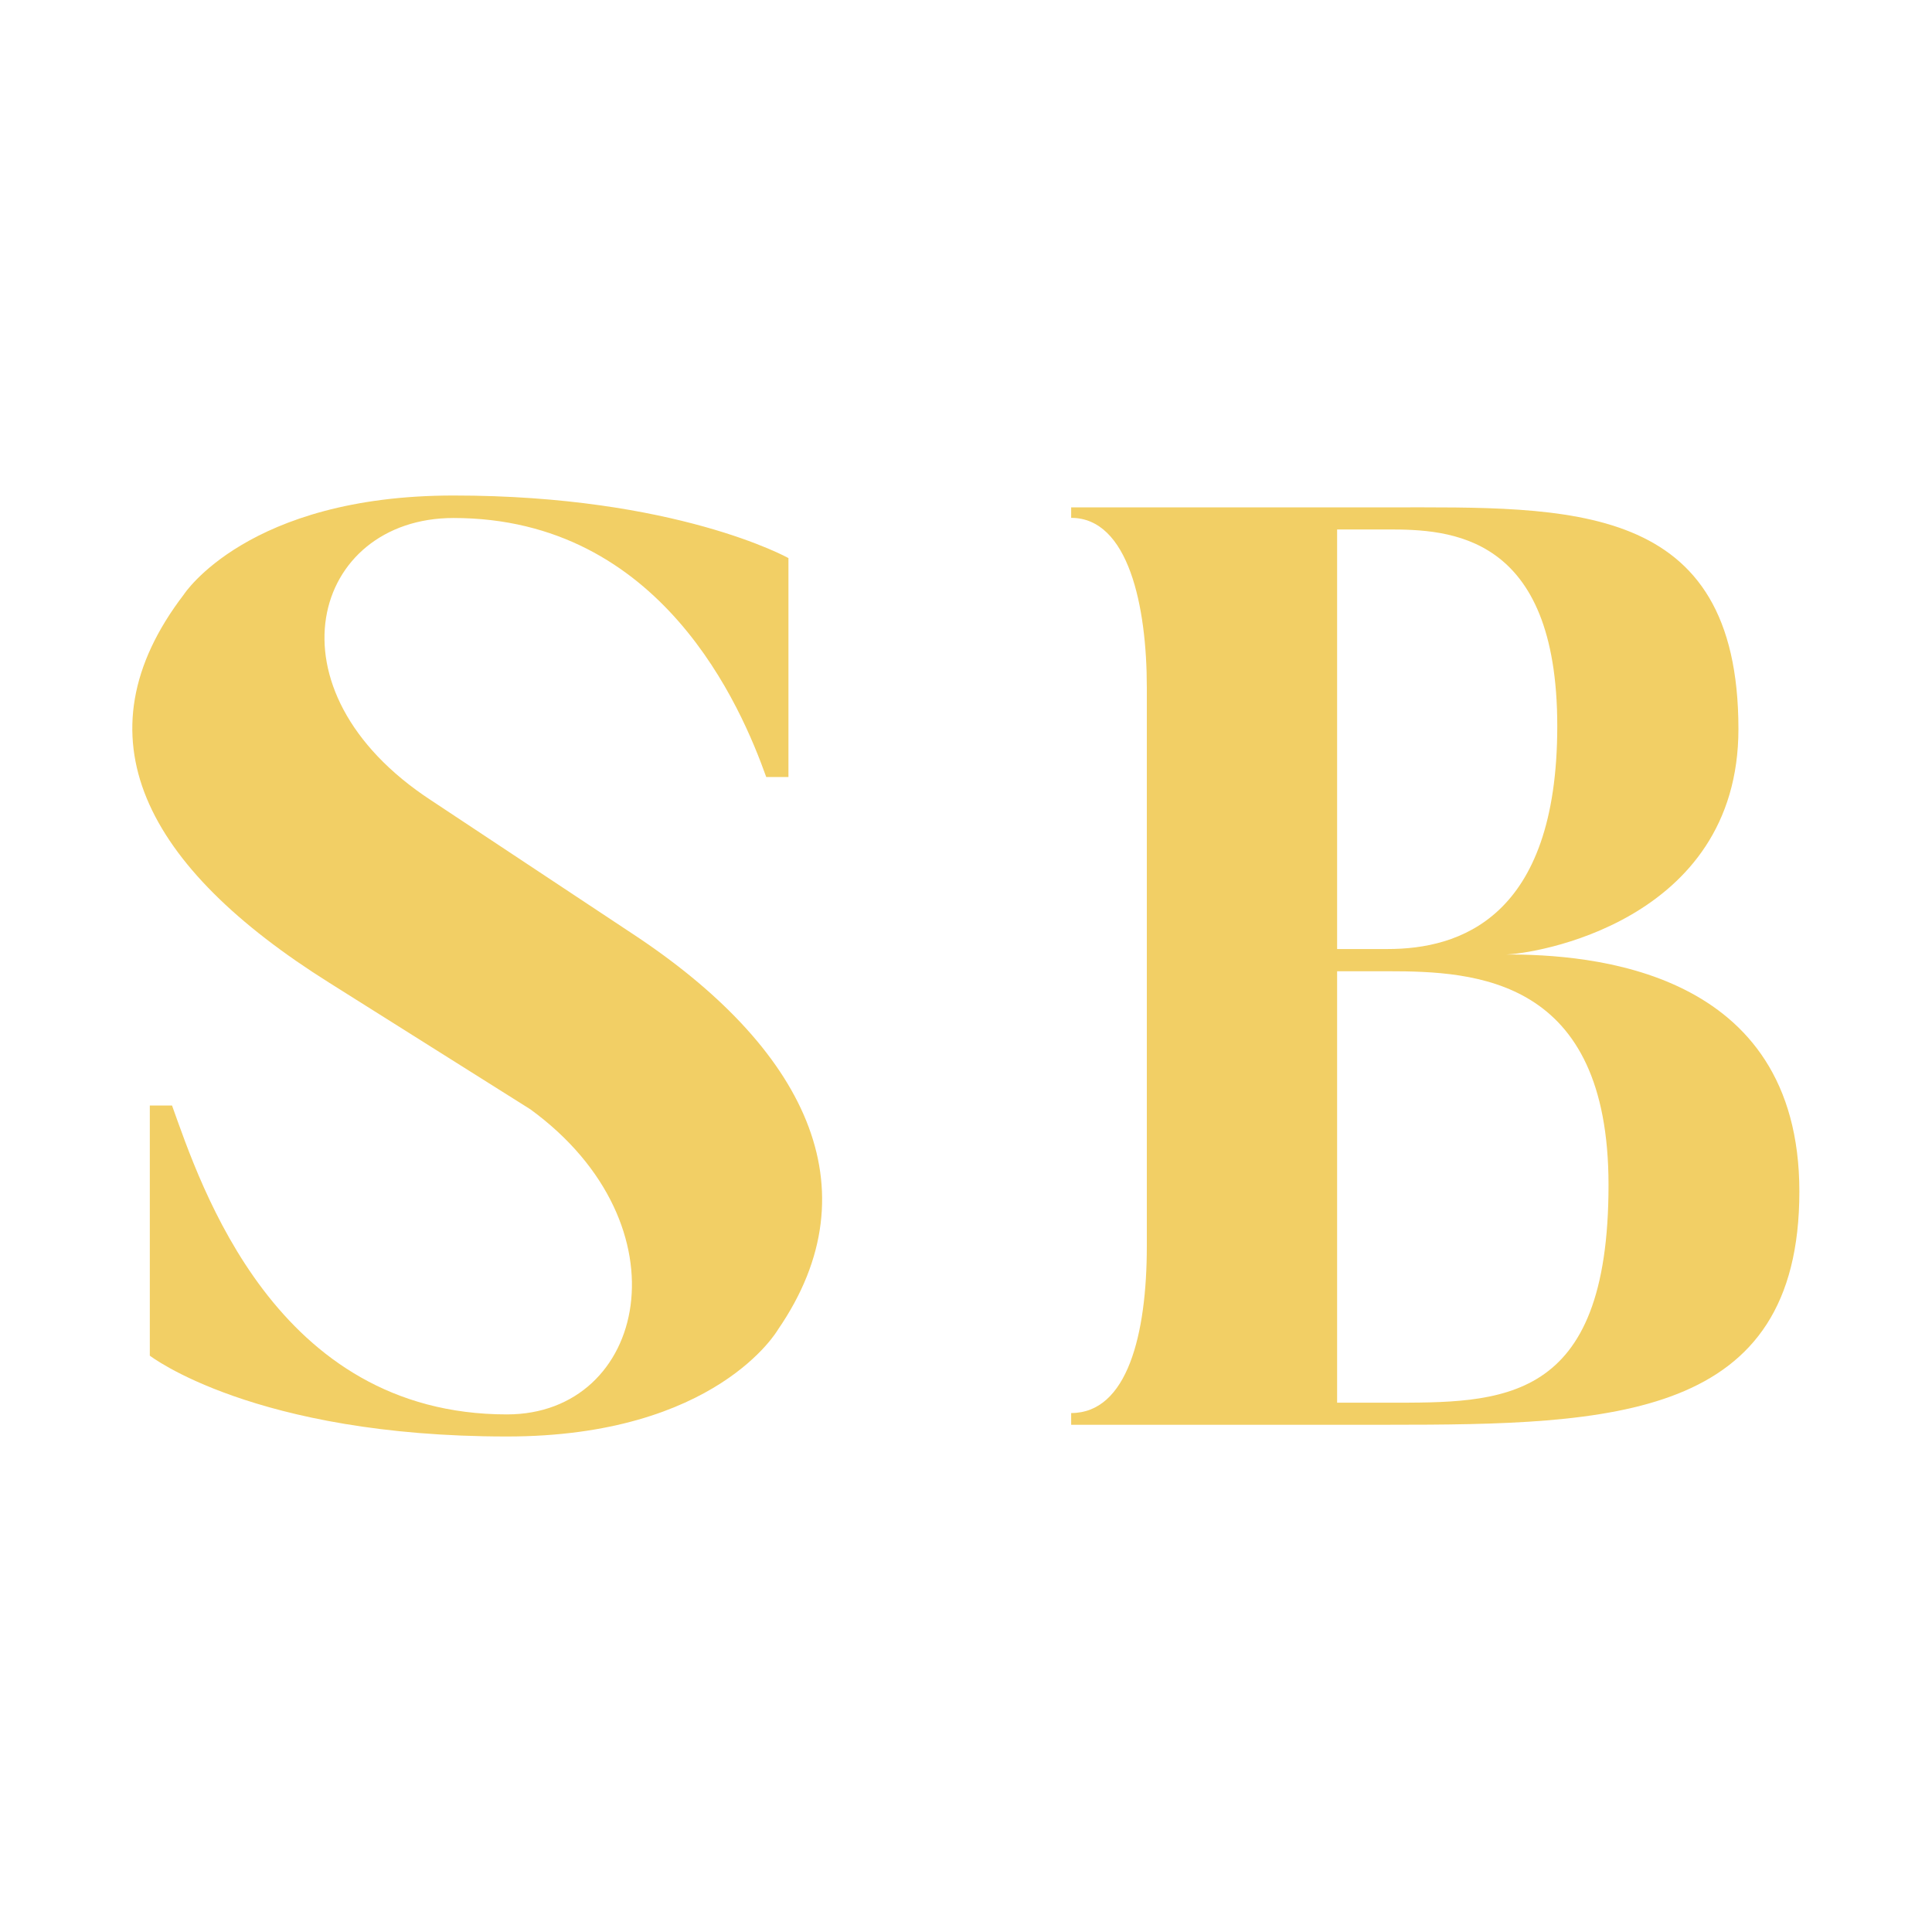
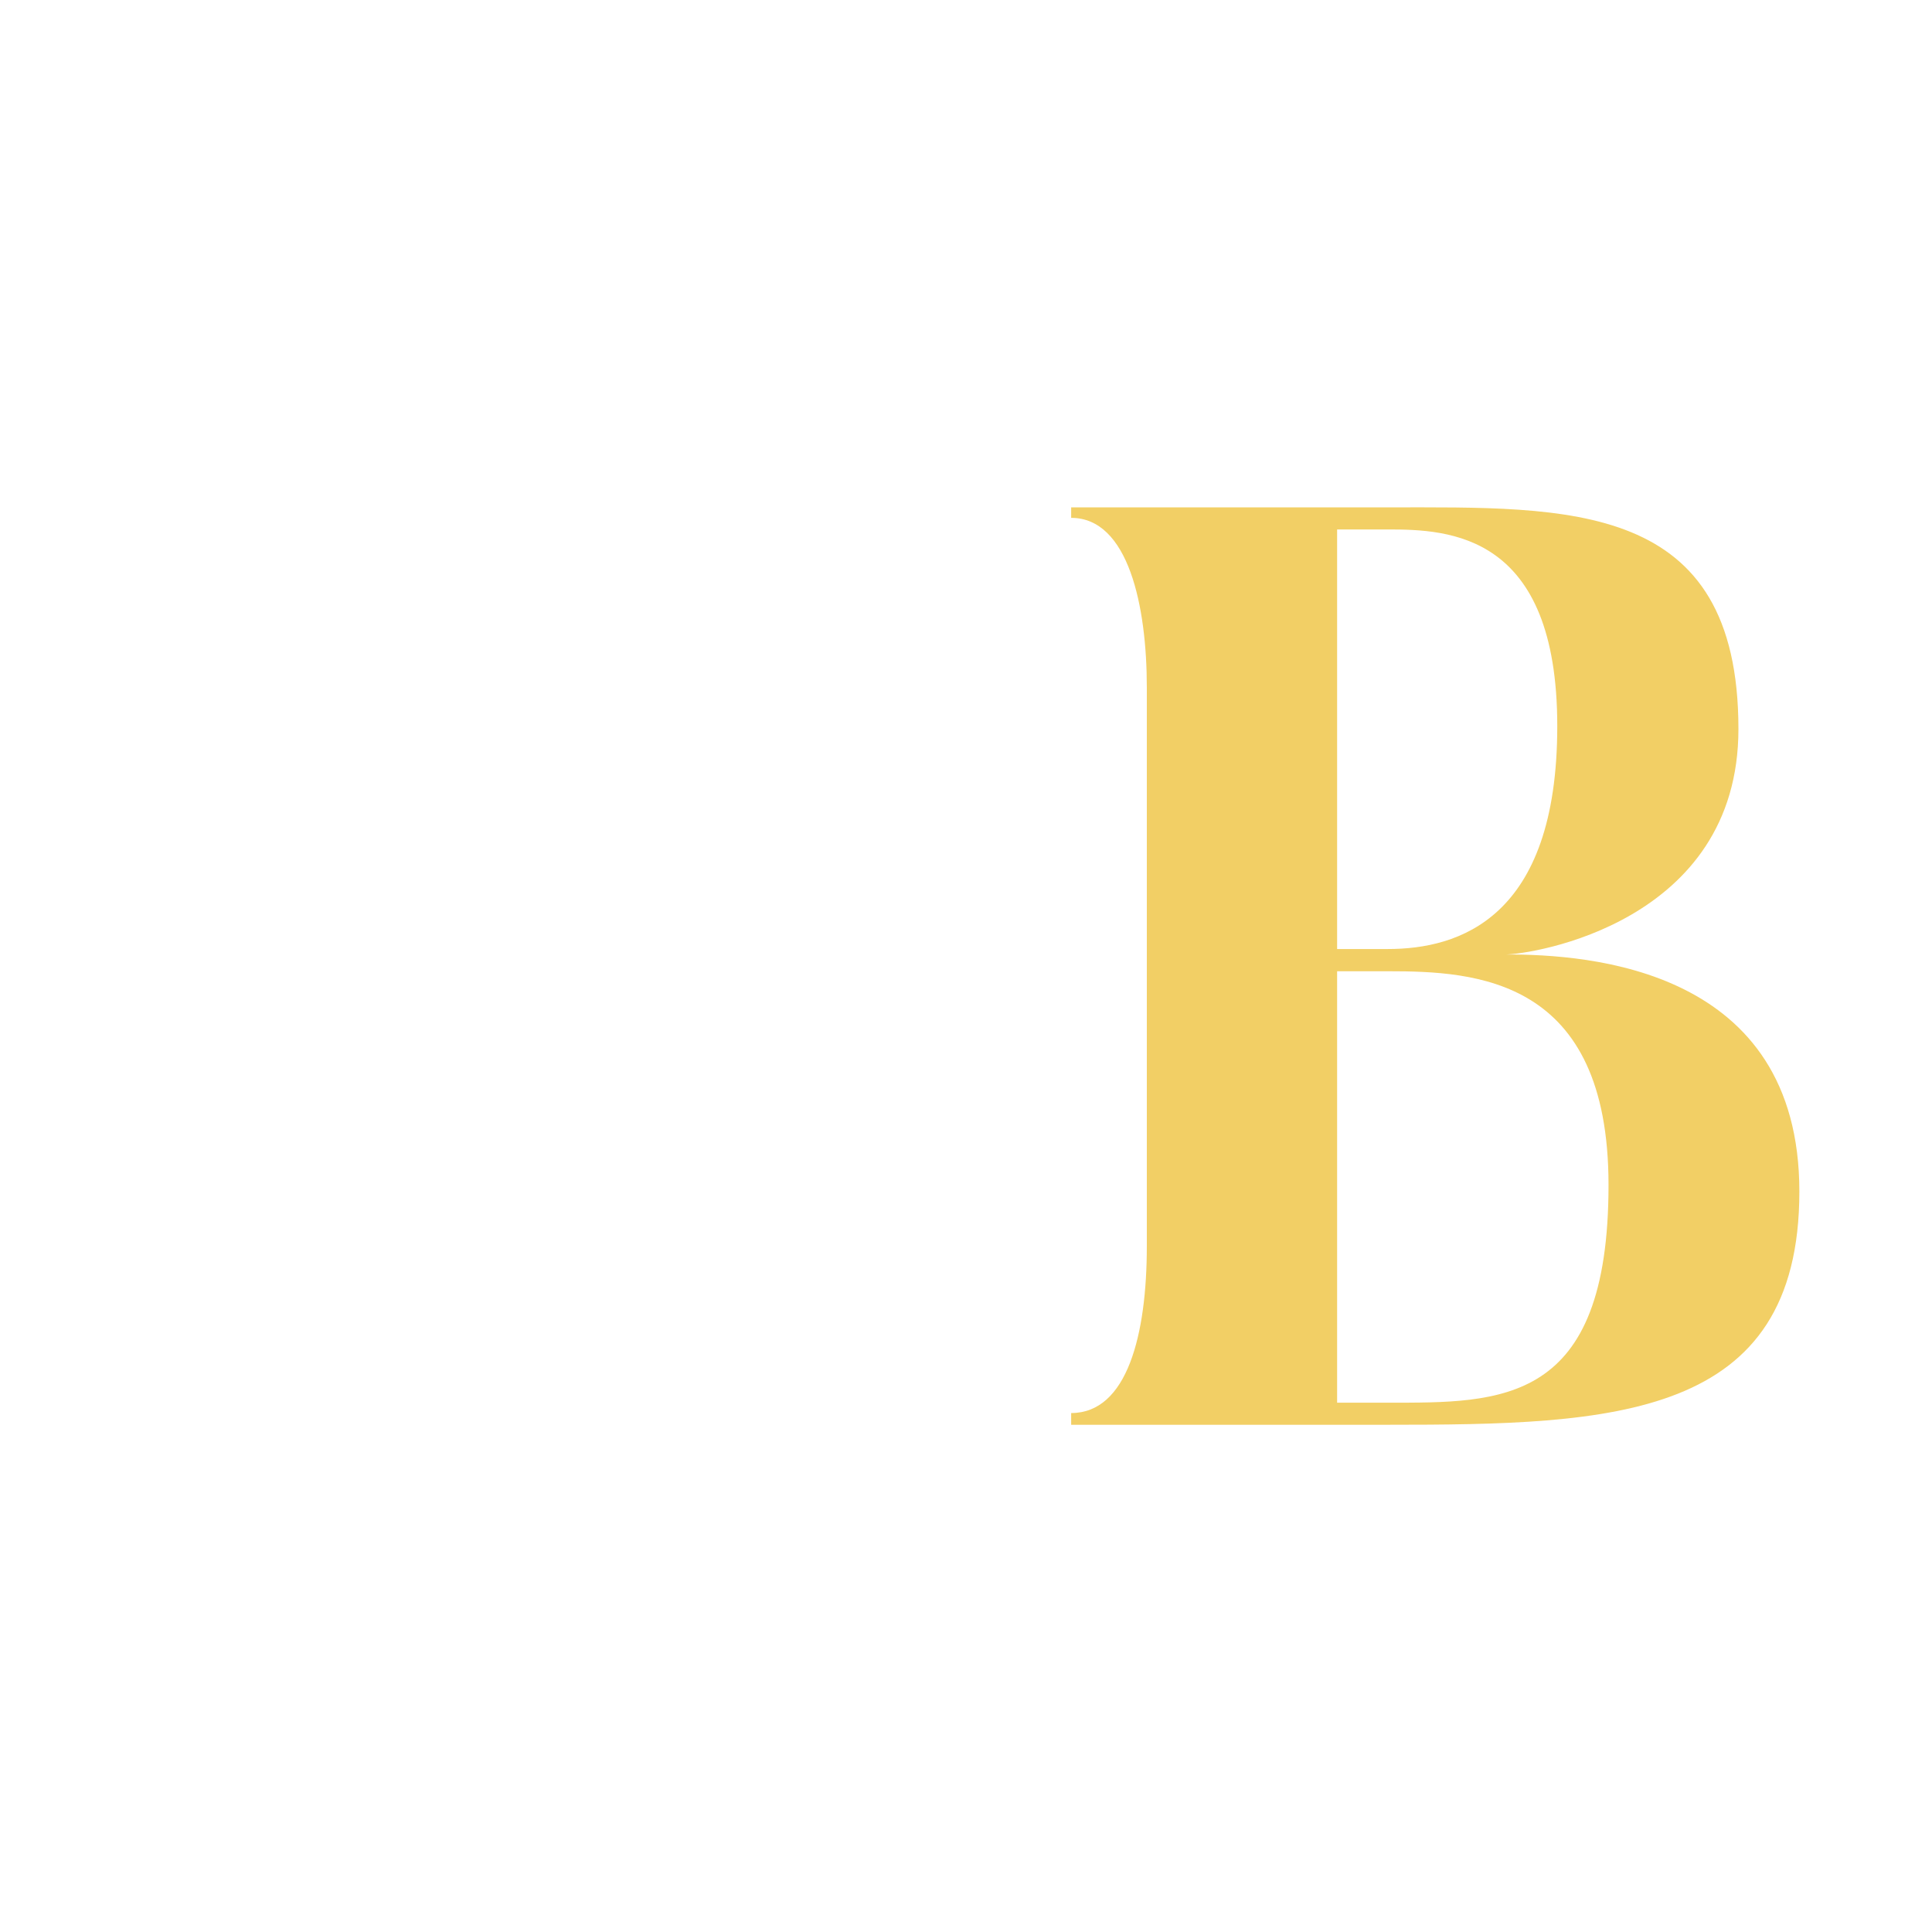
<svg xmlns="http://www.w3.org/2000/svg" id="Ebene_1" data-name="Ebene 1" viewBox="0 0 141.73 141.73">
  <defs>
    <style>.cls-1{fill:#f2cf65;}</style>
  </defs>
-   <path class="cls-1" d="M57.07,97.54s-4.49,7.84-19.88,7.84c-18.55,0-26.2-5.93-26.2-5.93V81.1h1.63c2.1,5.83,7.55,22.66,24.57,22.66,10.23,0,13.38-13.87,1.72-22.38L24.18,72.11C10.61,63.6,5.54,54,13.48,43.62c0,0,4.68-7.27,19.79-7.27,16.35,0,24.57,4.59,24.57,4.59V57H56.21c-1.81-5.06-7.65-19-22.94-19C22.94,38,19.21,50.6,31.64,58.72l14.73,9.76C59,76.79,64.24,87.12,57.07,97.54Z" />
  <path class="cls-1" d="M132,87.41c0,16.73-13.67,17.11-30.22,17.11H78.58v-.86c4.11,0,5.55-5.74,5.55-12.24v-41c0-5.93-1.34-12.43-5.55-12.43v-.77h23.23c13.29,0,25.72-.57,25.72,16.26,0,14.24-15.2,16.54-17.11,16.54C116.63,70,132,71.06,132,87.41ZM98.09,38.84V69.62h3.72c5.17,0,12.43-2.2,12.43-16.35s-7.93-14.43-12.43-14.43ZM118,86.93c0-15.2-9.75-15.68-16.16-15.68H98.09V102.9h3.72C110.13,102.9,118,103.09,118,86.93Z" />
</svg>